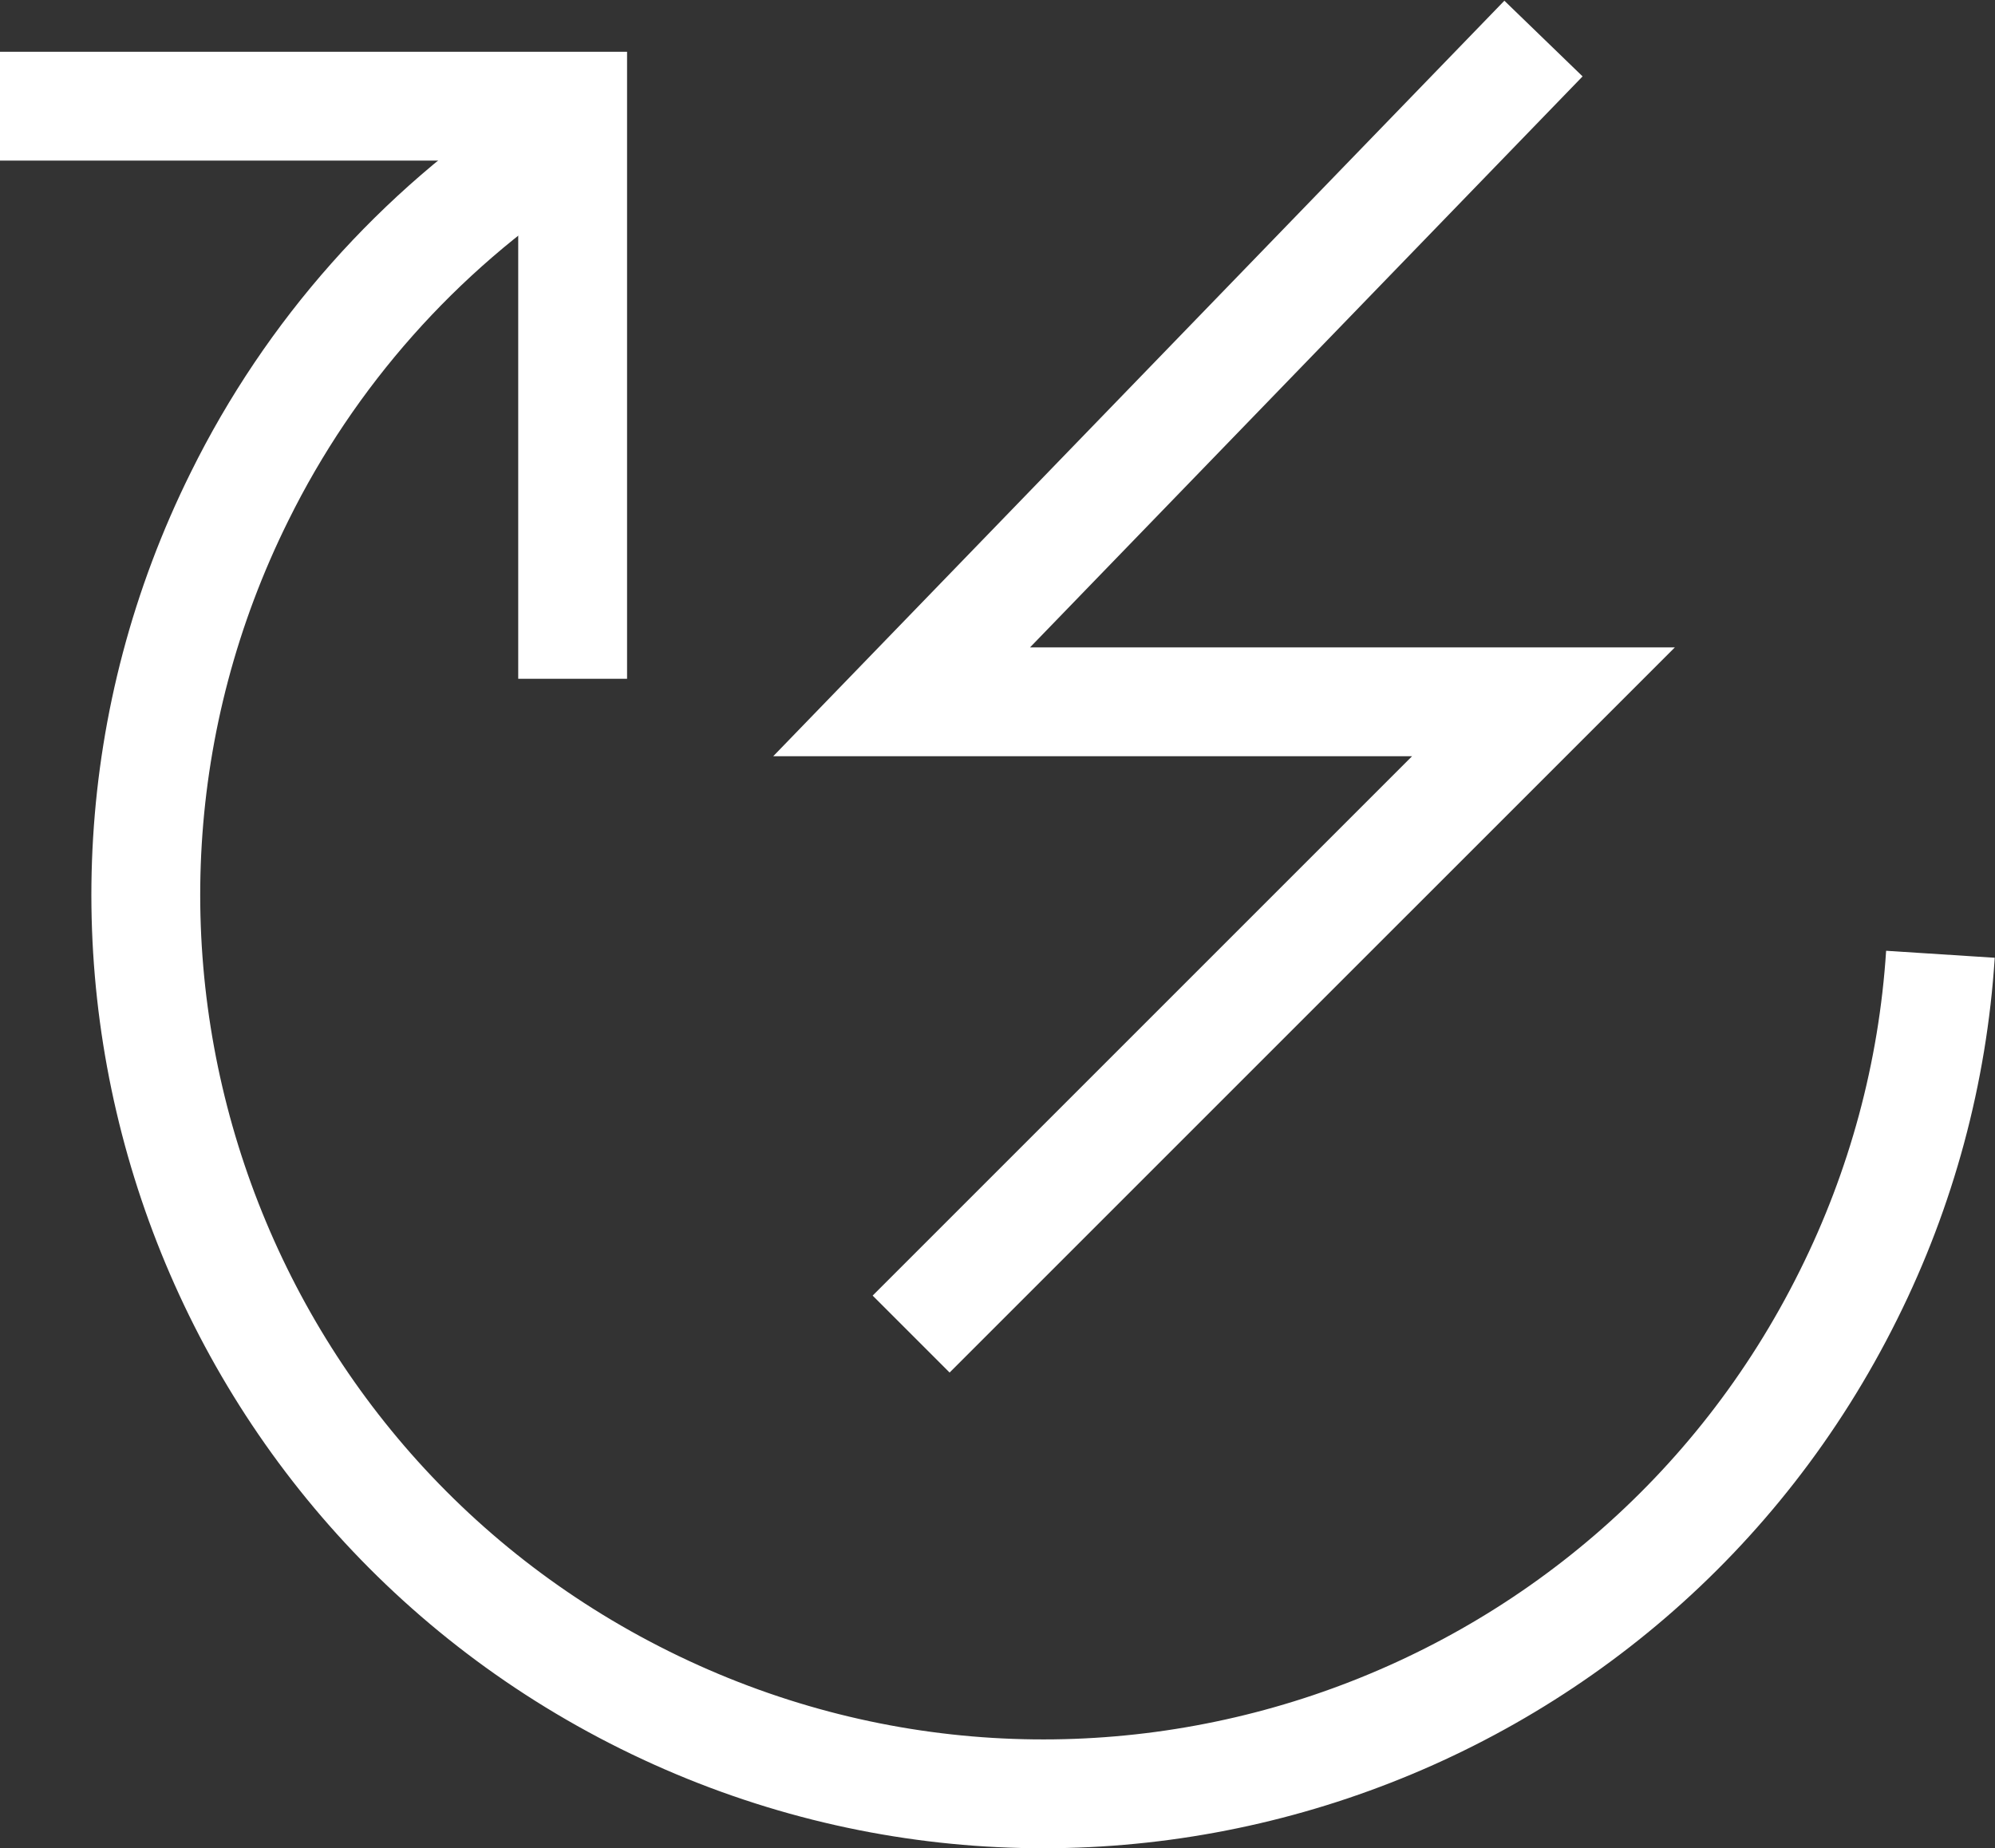
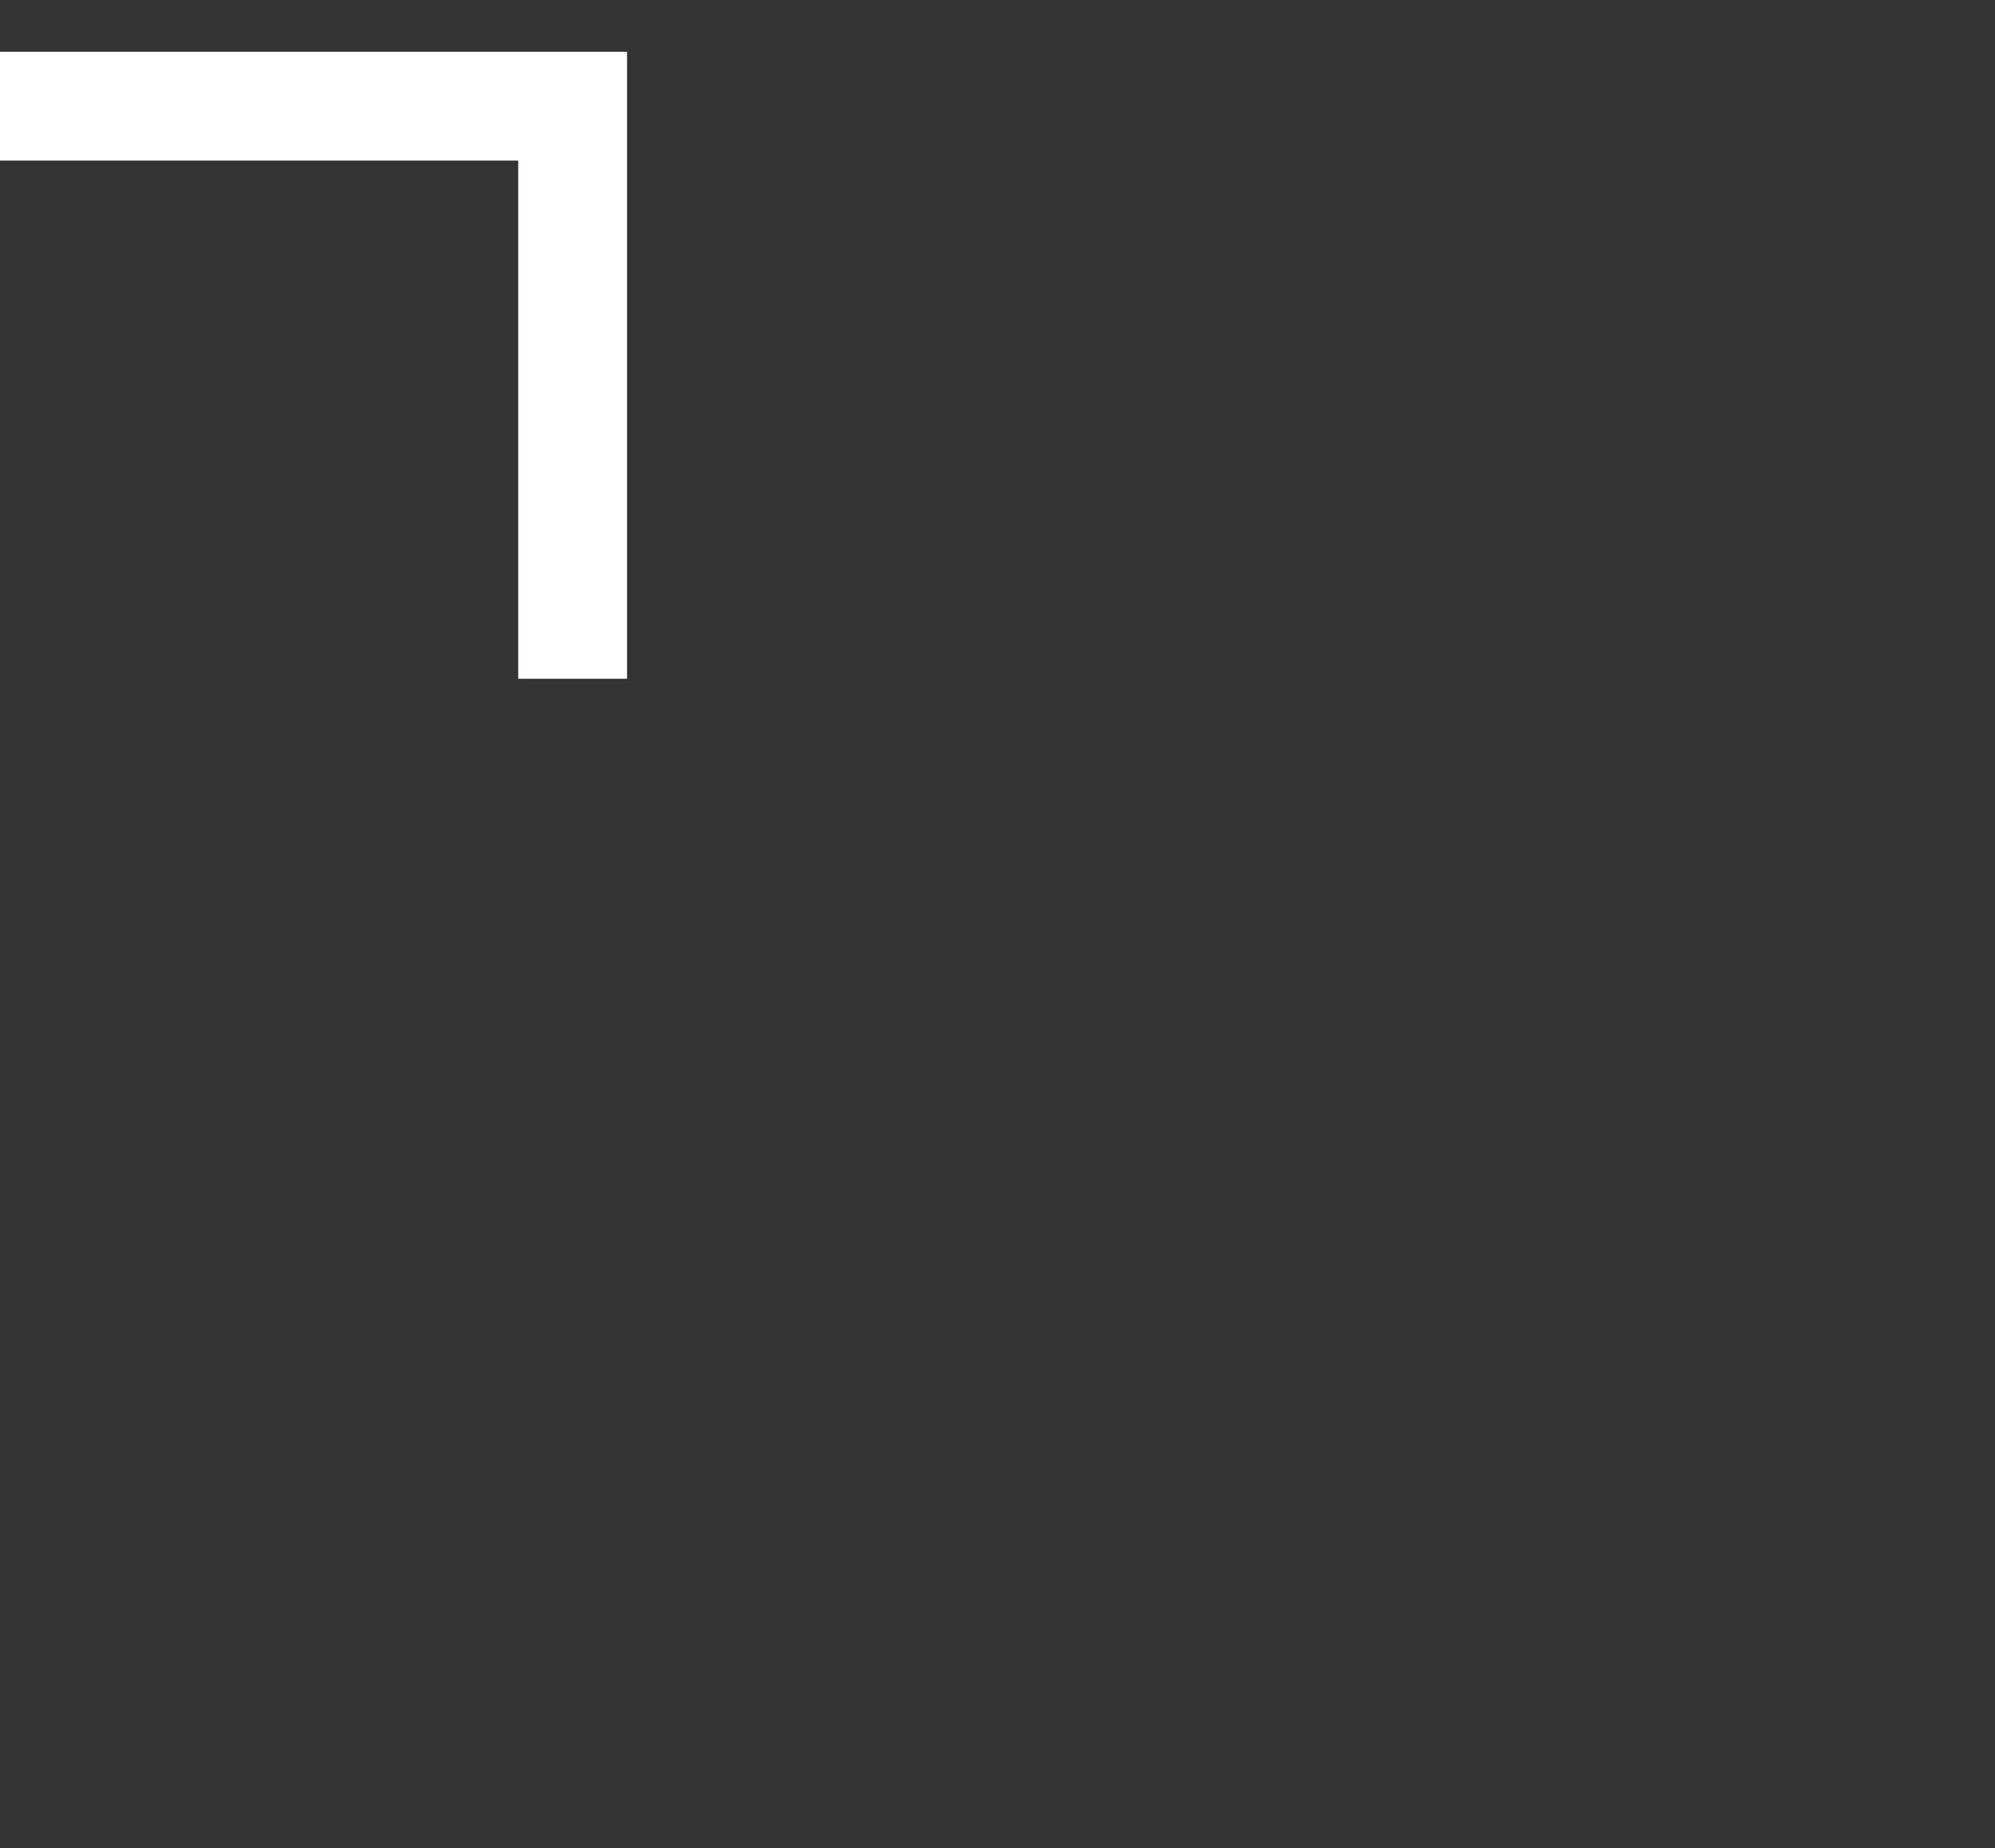
<svg xmlns="http://www.w3.org/2000/svg" version="1.1" id="Layer_1" x="0px" y="0px" viewBox="0 0 1283.1 1188.8" style="enable-background:new 0 0 1283.1 1188.8;" xml:space="preserve">
  <rect x="0" y="0" width="1283.1" height="1188.8" fill="#333333" stroke="none" />
  <style type="text/css">
	.st0{fill:none;stroke:#ffffff;stroke-width:70;stroke-miterlimit:10;}
</style>
  <polyline class="st0" points="368.3,436.6 368.3,68.3 0,68.3 " />
-   <path class="st0" d="M355,92.8C269,149,199.6,227.2,154.1,319.3c-141.8,285.7-25.1,632.4,260.6,774.2s632.4,25.1,774.2-260.6  c34.1-68.4,54.2-142.9,59.1-219.1" />
-   <polyline class="st0" points="992.7,24.8 579.9,451.4 992.7,451.4 586,858.1 " />
</svg>